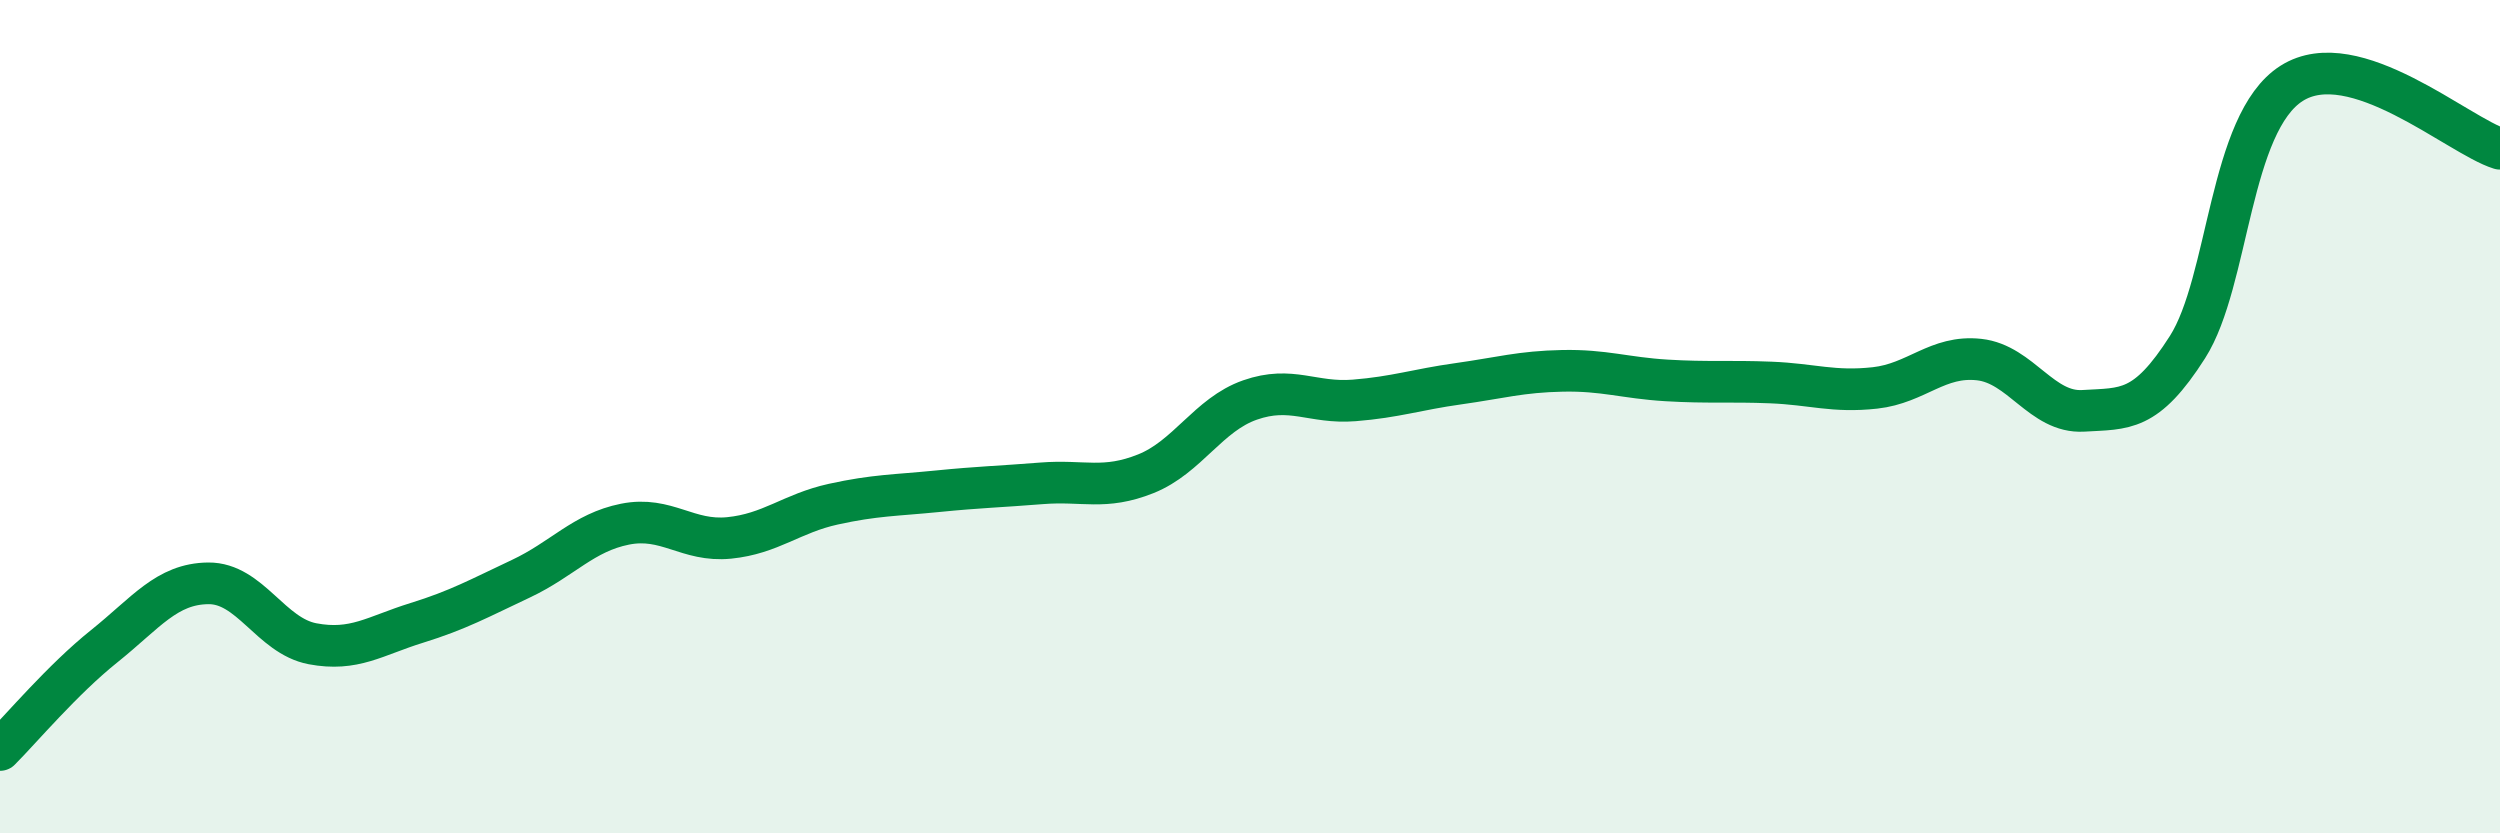
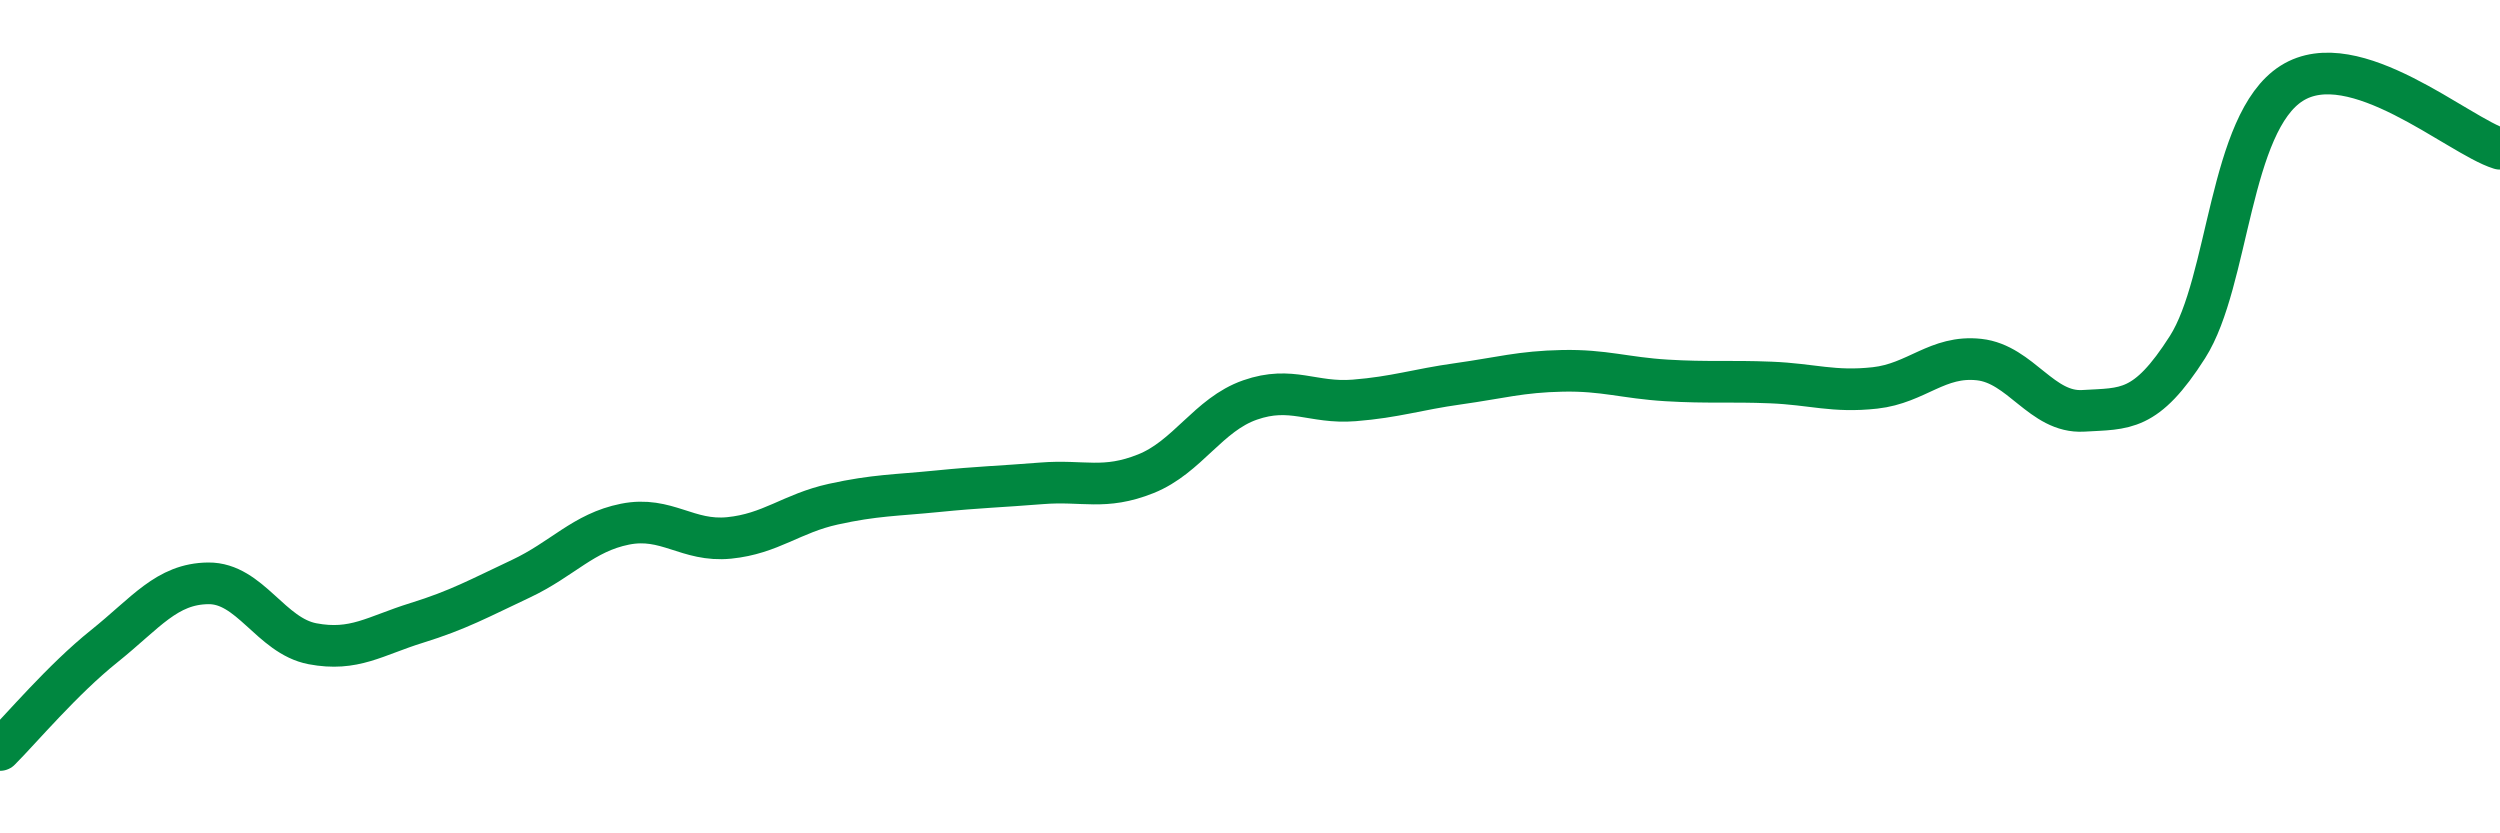
<svg xmlns="http://www.w3.org/2000/svg" width="60" height="20" viewBox="0 0 60 20">
-   <path d="M 0,18 C 0.5,17.5 1.5,16.31 2.5,15.51 C 3.5,14.71 4,14.01 5,14 C 6,13.99 6.5,15.26 7.5,15.45 C 8.5,15.64 9,15.26 10,14.95 C 11,14.64 11.5,14.36 12.5,13.89 C 13.5,13.42 14,12.78 15,12.58 C 16,12.38 16.5,13.01 17.5,12.91 C 18.5,12.81 19,12.32 20,12.1 C 21,11.88 21.5,11.89 22.5,11.79 C 23.5,11.69 24,11.68 25,11.6 C 26,11.52 26.5,11.77 27.5,11.37 C 28.5,10.97 29,9.95 30,9.6 C 31,9.25 31.5,9.69 32.5,9.61 C 33.5,9.53 34,9.35 35,9.21 C 36,9.07 36.5,8.92 37.5,8.9 C 38.5,8.88 39,9.07 40,9.13 C 41,9.19 41.5,9.14 42.5,9.18 C 43.5,9.22 44,9.42 45,9.31 C 46,9.2 46.5,8.52 47.5,8.63 C 48.5,8.74 49,9.92 50,9.86 C 51,9.8 51.5,9.9 52.5,8.33 C 53.5,6.76 53.5,2.95 55,2 C 56.5,1.05 59,3.26 60,3.57L60 20L0 20Z" fill="#008740" opacity="0.1" stroke-linecap="round" stroke-linejoin="round" />
  <path d="M 0,18 C 0.5,17.5 1.5,16.31 2.5,15.51 C 3.5,14.71 4,14.01 5,14 C 6,13.99 6.5,15.26 7.5,15.45 C 8.5,15.64 9,15.26 10,14.95 C 11,14.64 11.5,14.36 12.5,13.89 C 13.5,13.42 14,12.78 15,12.58 C 16,12.38 16.5,13.01 17.5,12.91 C 18.5,12.81 19,12.32 20,12.1 C 21,11.88 21.5,11.89 22.5,11.79 C 23.5,11.69 24,11.68 25,11.6 C 26,11.52 26.5,11.77 27.5,11.37 C 28.5,10.97 29,9.95 30,9.6 C 31,9.25 31.5,9.69 32.5,9.61 C 33.5,9.53 34,9.35 35,9.21 C 36,9.07 36.5,8.92 37.5,8.9 C 38.5,8.88 39,9.07 40,9.13 C 41,9.19 41.5,9.14 42.5,9.18 C 43.5,9.22 44,9.42 45,9.31 C 46,9.2 46.5,8.52 47.5,8.63 C 48.5,8.74 49,9.92 50,9.86 C 51,9.8 51.5,9.9 52.5,8.33 C 53.5,6.76 53.5,2.95 55,2 C 56.5,1.05 59,3.26 60,3.57" stroke="#008740" stroke-width="1" fill="none" stroke-linecap="round" stroke-linejoin="round" />
</svg>